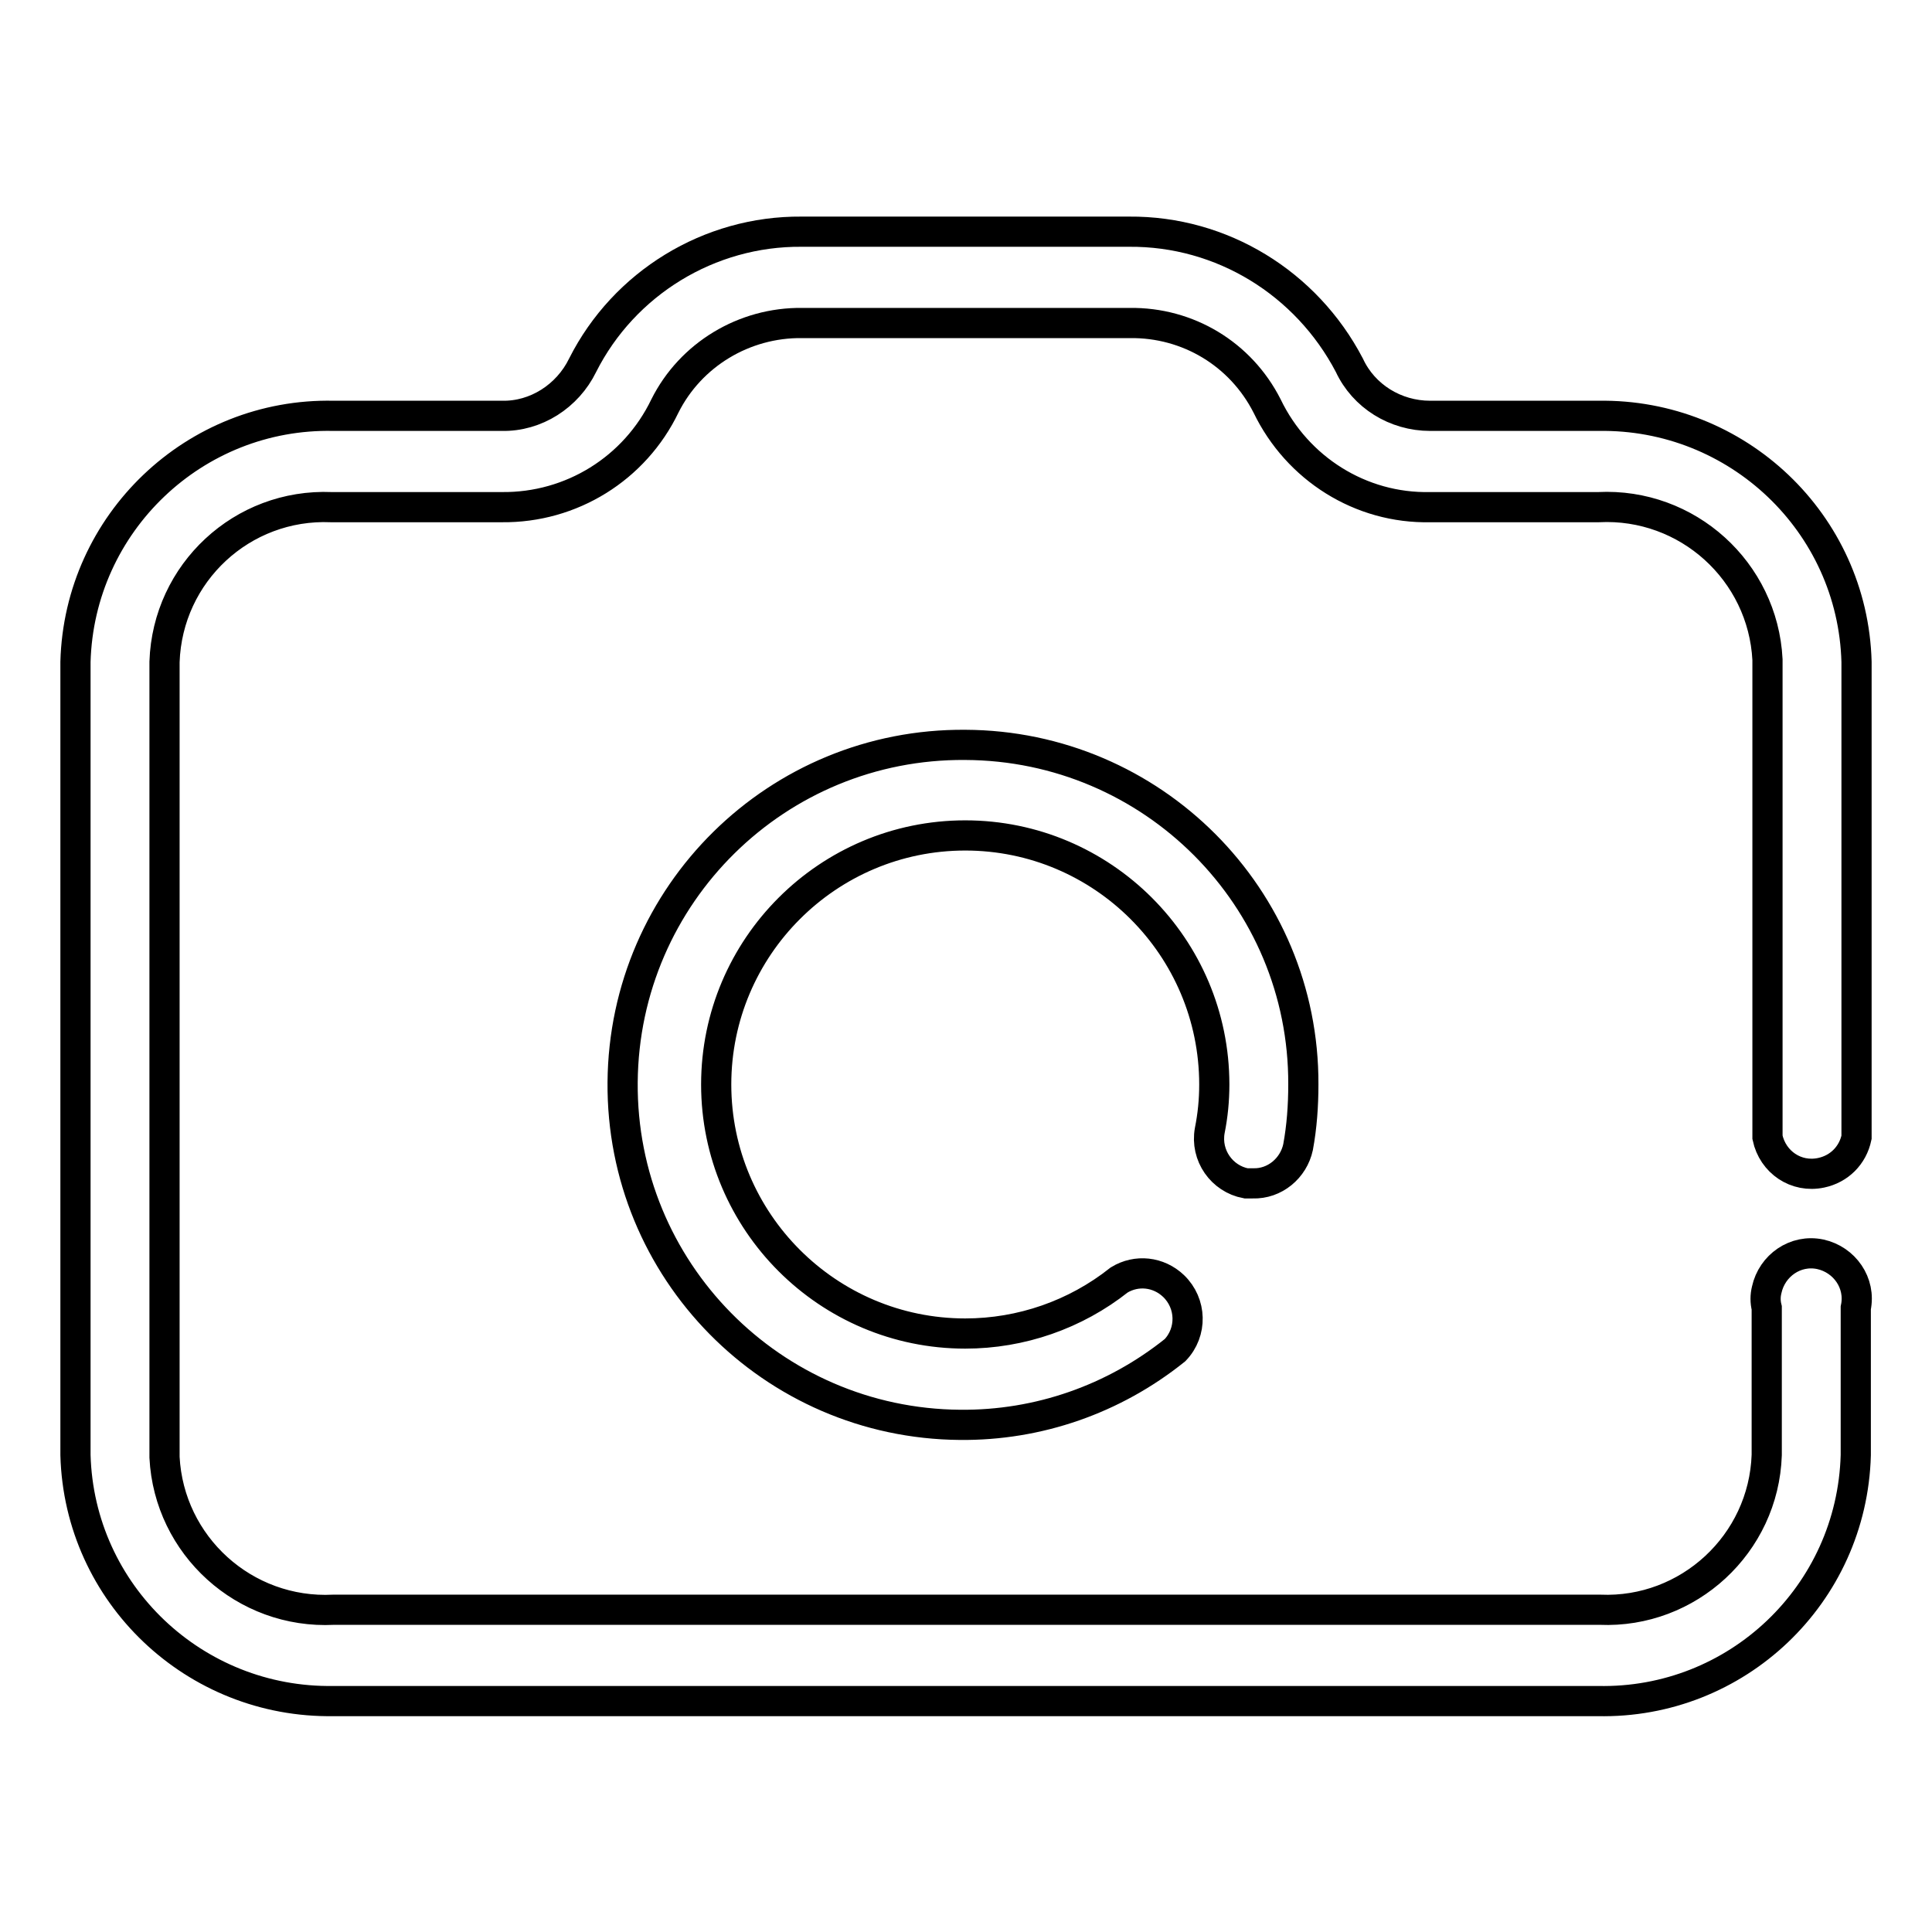
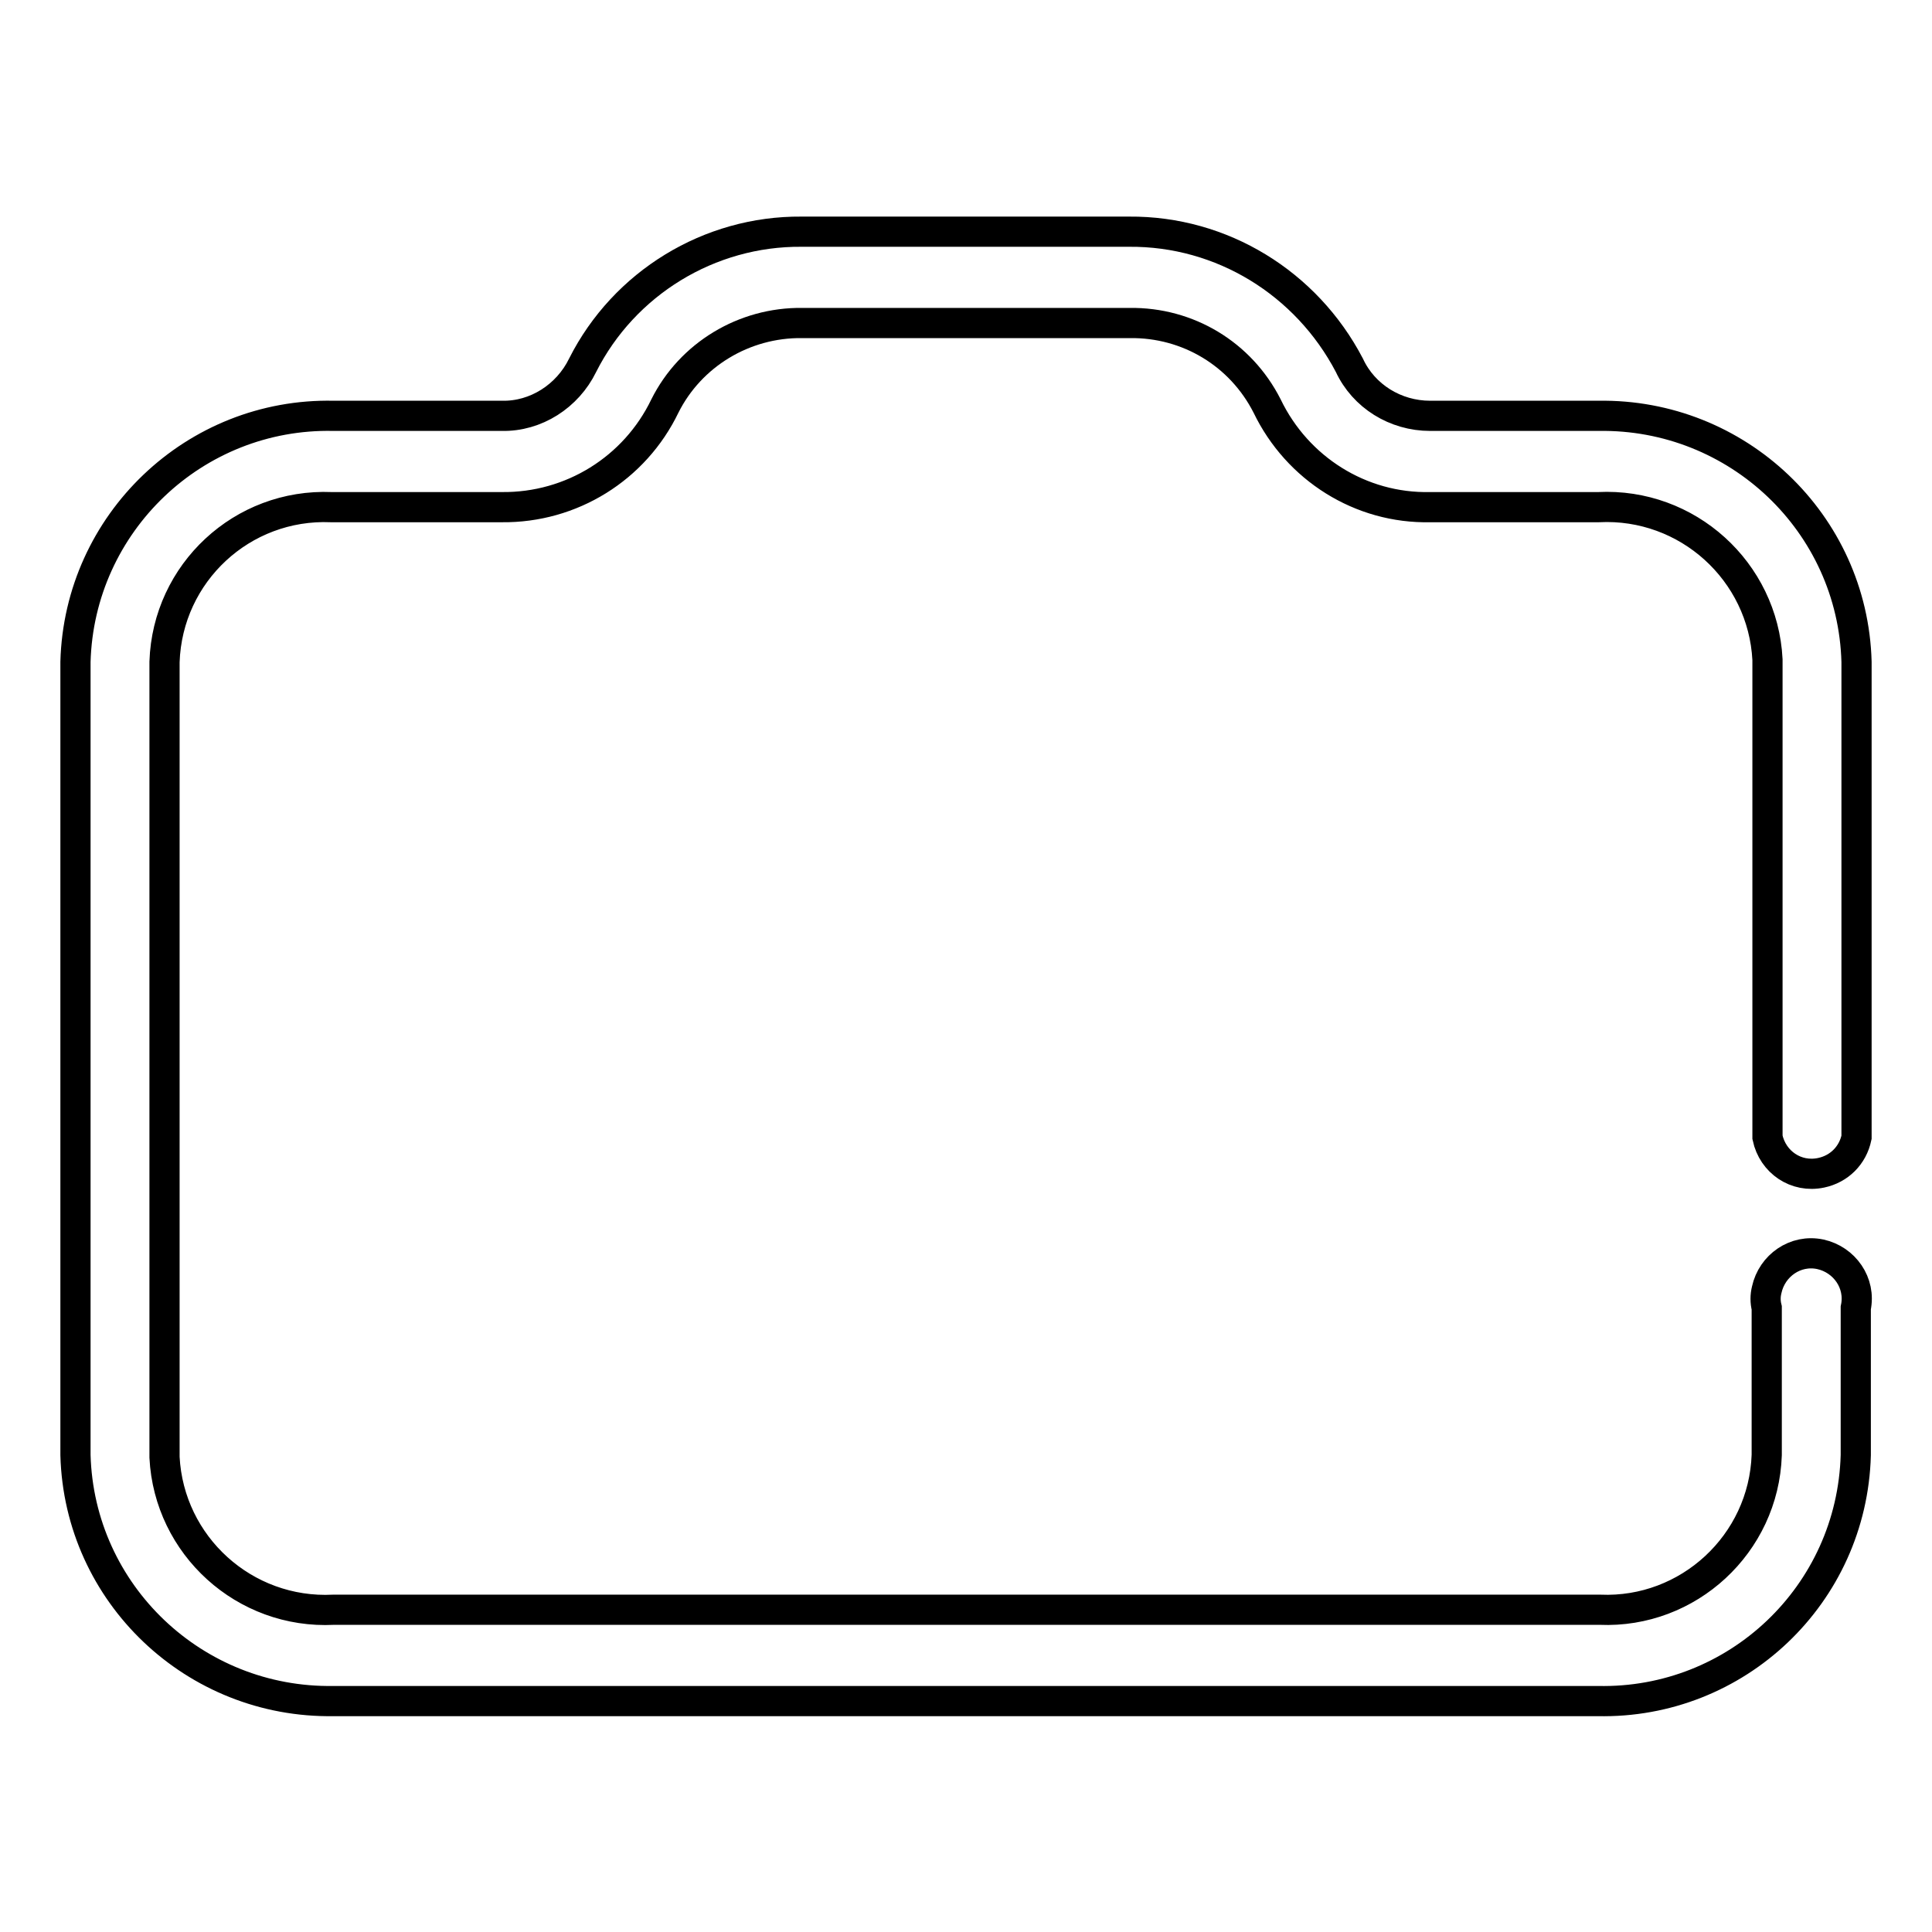
<svg xmlns="http://www.w3.org/2000/svg" version="1.1" x="0px" y="0px" viewBox="0 0 256 256" enable-background="new 0 0 256 256" xml:space="preserve">
  <g>
    <path stroke-width="4" fill-opacity="0" stroke="#000000" d="M149.6,30.7h-43.4c-12.2-0.1-23.5,6.8-29,17.7c-2,4.1-6.2,6.8-10.7,6.7H44.2C25.8,54.7,10.5,69.3,10,87.7 v105.1c0.5,18.4,15.8,32.9,34.2,32.6h167.5c18.4,0.4,33.7-14.1,34.2-32.6v-19.5c0.7-3.3-1.5-6.4-4.7-7.1c-3.3-0.7-6.4,1.5-7.1,4.7 c-0.2,0.8-0.2,1.6,0,2.4v19.5c-0.4,11.8-10.4,21-22.1,20.5c0,0,0,0,0,0H44.2c-11.8,0.6-21.8-8.5-22.4-20.2c0-0.1,0-0.2,0-0.3V87.7 c0.4-11.8,10.3-21,22.1-20.5c0.1,0,0.2,0,0.3,0h22.3c9.2,0.1,17.6-5.1,21.6-13.4c3.4-6.8,10.5-11.1,18.2-11h43.4 c7.7-0.1,14.7,4.1,18.2,11c4,8.3,12.4,13.6,21.6,13.4h22.3c11.8-0.6,21.8,8.5,22.4,20.2c0,0.1,0,0.2,0,0.3v63 c0.7,3.3,3.8,5.4,7.1,4.7c2.4-0.5,4.2-2.3,4.7-4.7v-63c-0.5-18.4-15.8-32.9-34.2-32.6h-22.3c-4.6,0-8.8-2.6-10.7-6.7 C173.1,37.5,161.9,30.6,149.6,30.7z" />
-     <path stroke-width="4" fill-opacity="0" stroke="#000000" d="M127.9,98.7c-24.9-0.2-45.2,19.8-45.4,44.7c-0.2,24.9,19.8,45.2,44.7,45.4c10.4,0.1,20.4-3.4,28.5-9.9 c2.3-2.4,2.2-6.2-0.2-8.5c-2-1.9-4.9-2.2-7.2-0.8c-5.8,4.6-13,7.1-20.4,7.1c-18.2,0-33-14.8-33-33c0-18.2,14.8-33,33-33 c18.2,0,33,14.8,33,33c0,2.1-0.2,4.1-0.6,6.1c-0.6,3.3,1.6,6.4,4.8,7h0.9c2.9,0.1,5.4-2,6-4.8c0.5-2.7,0.7-5.5,0.7-8.3 C172.8,118.9,152.7,98.8,127.9,98.7z" />
  </g>
</svg>